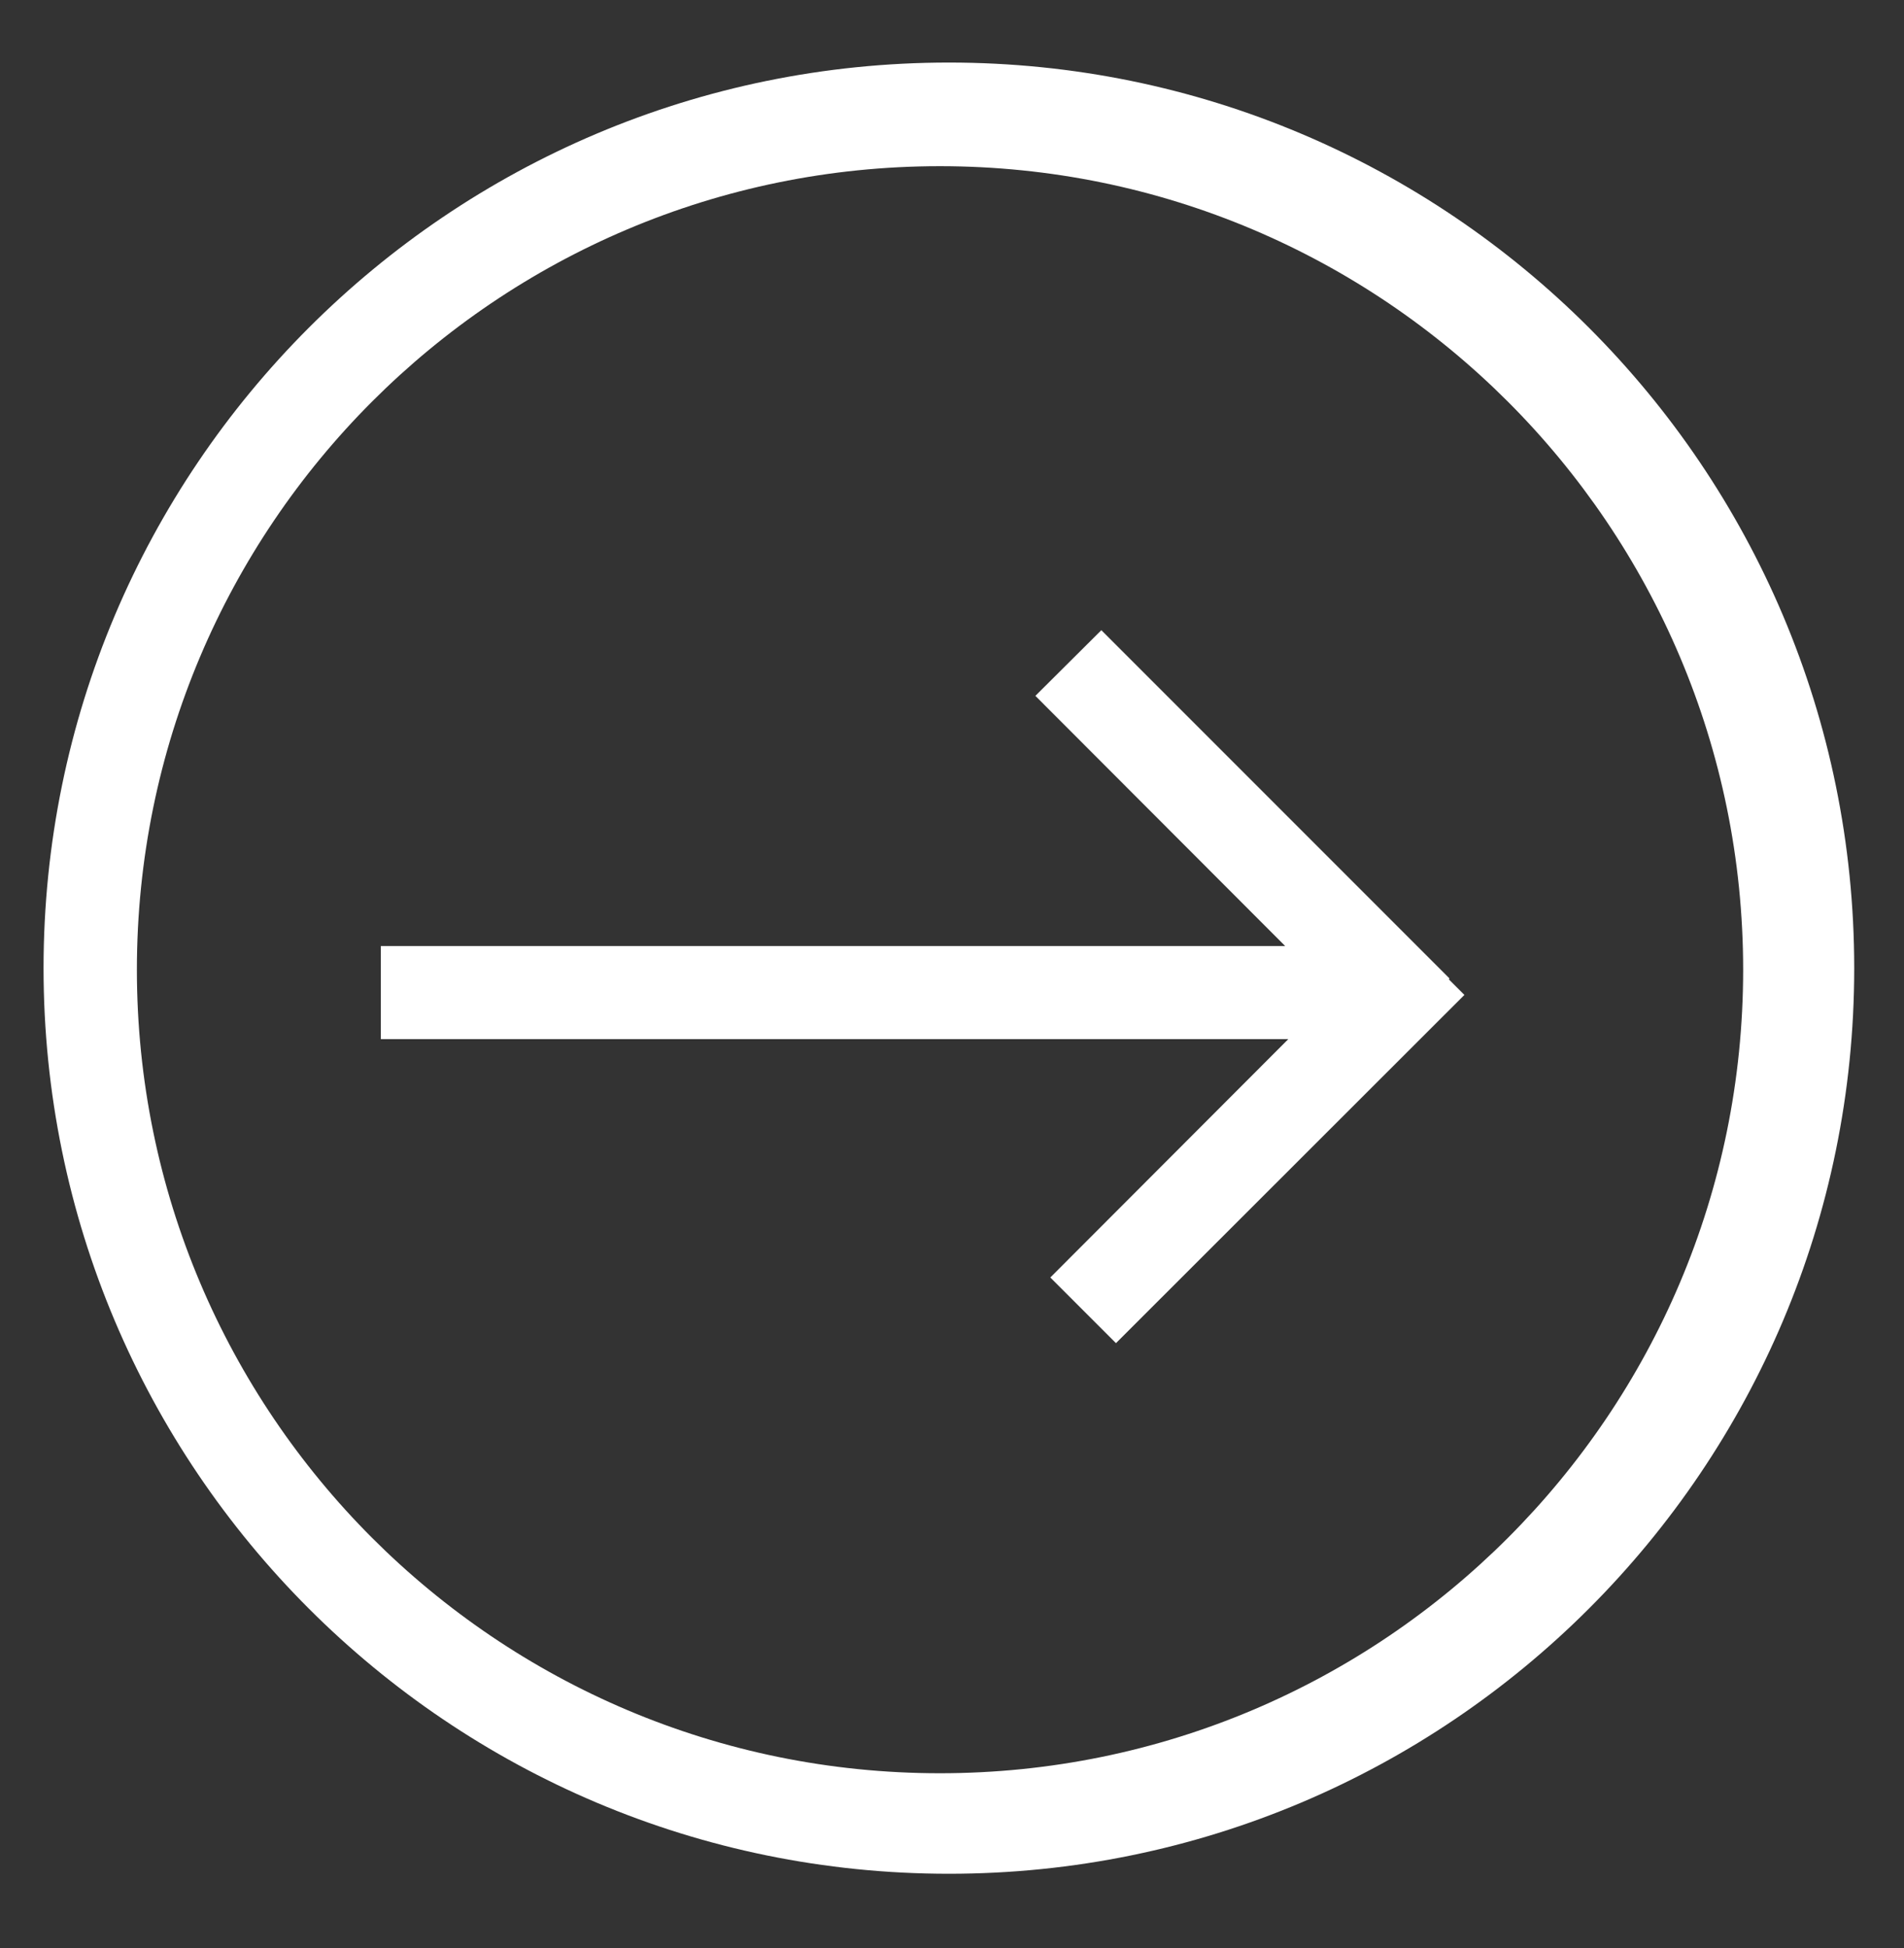
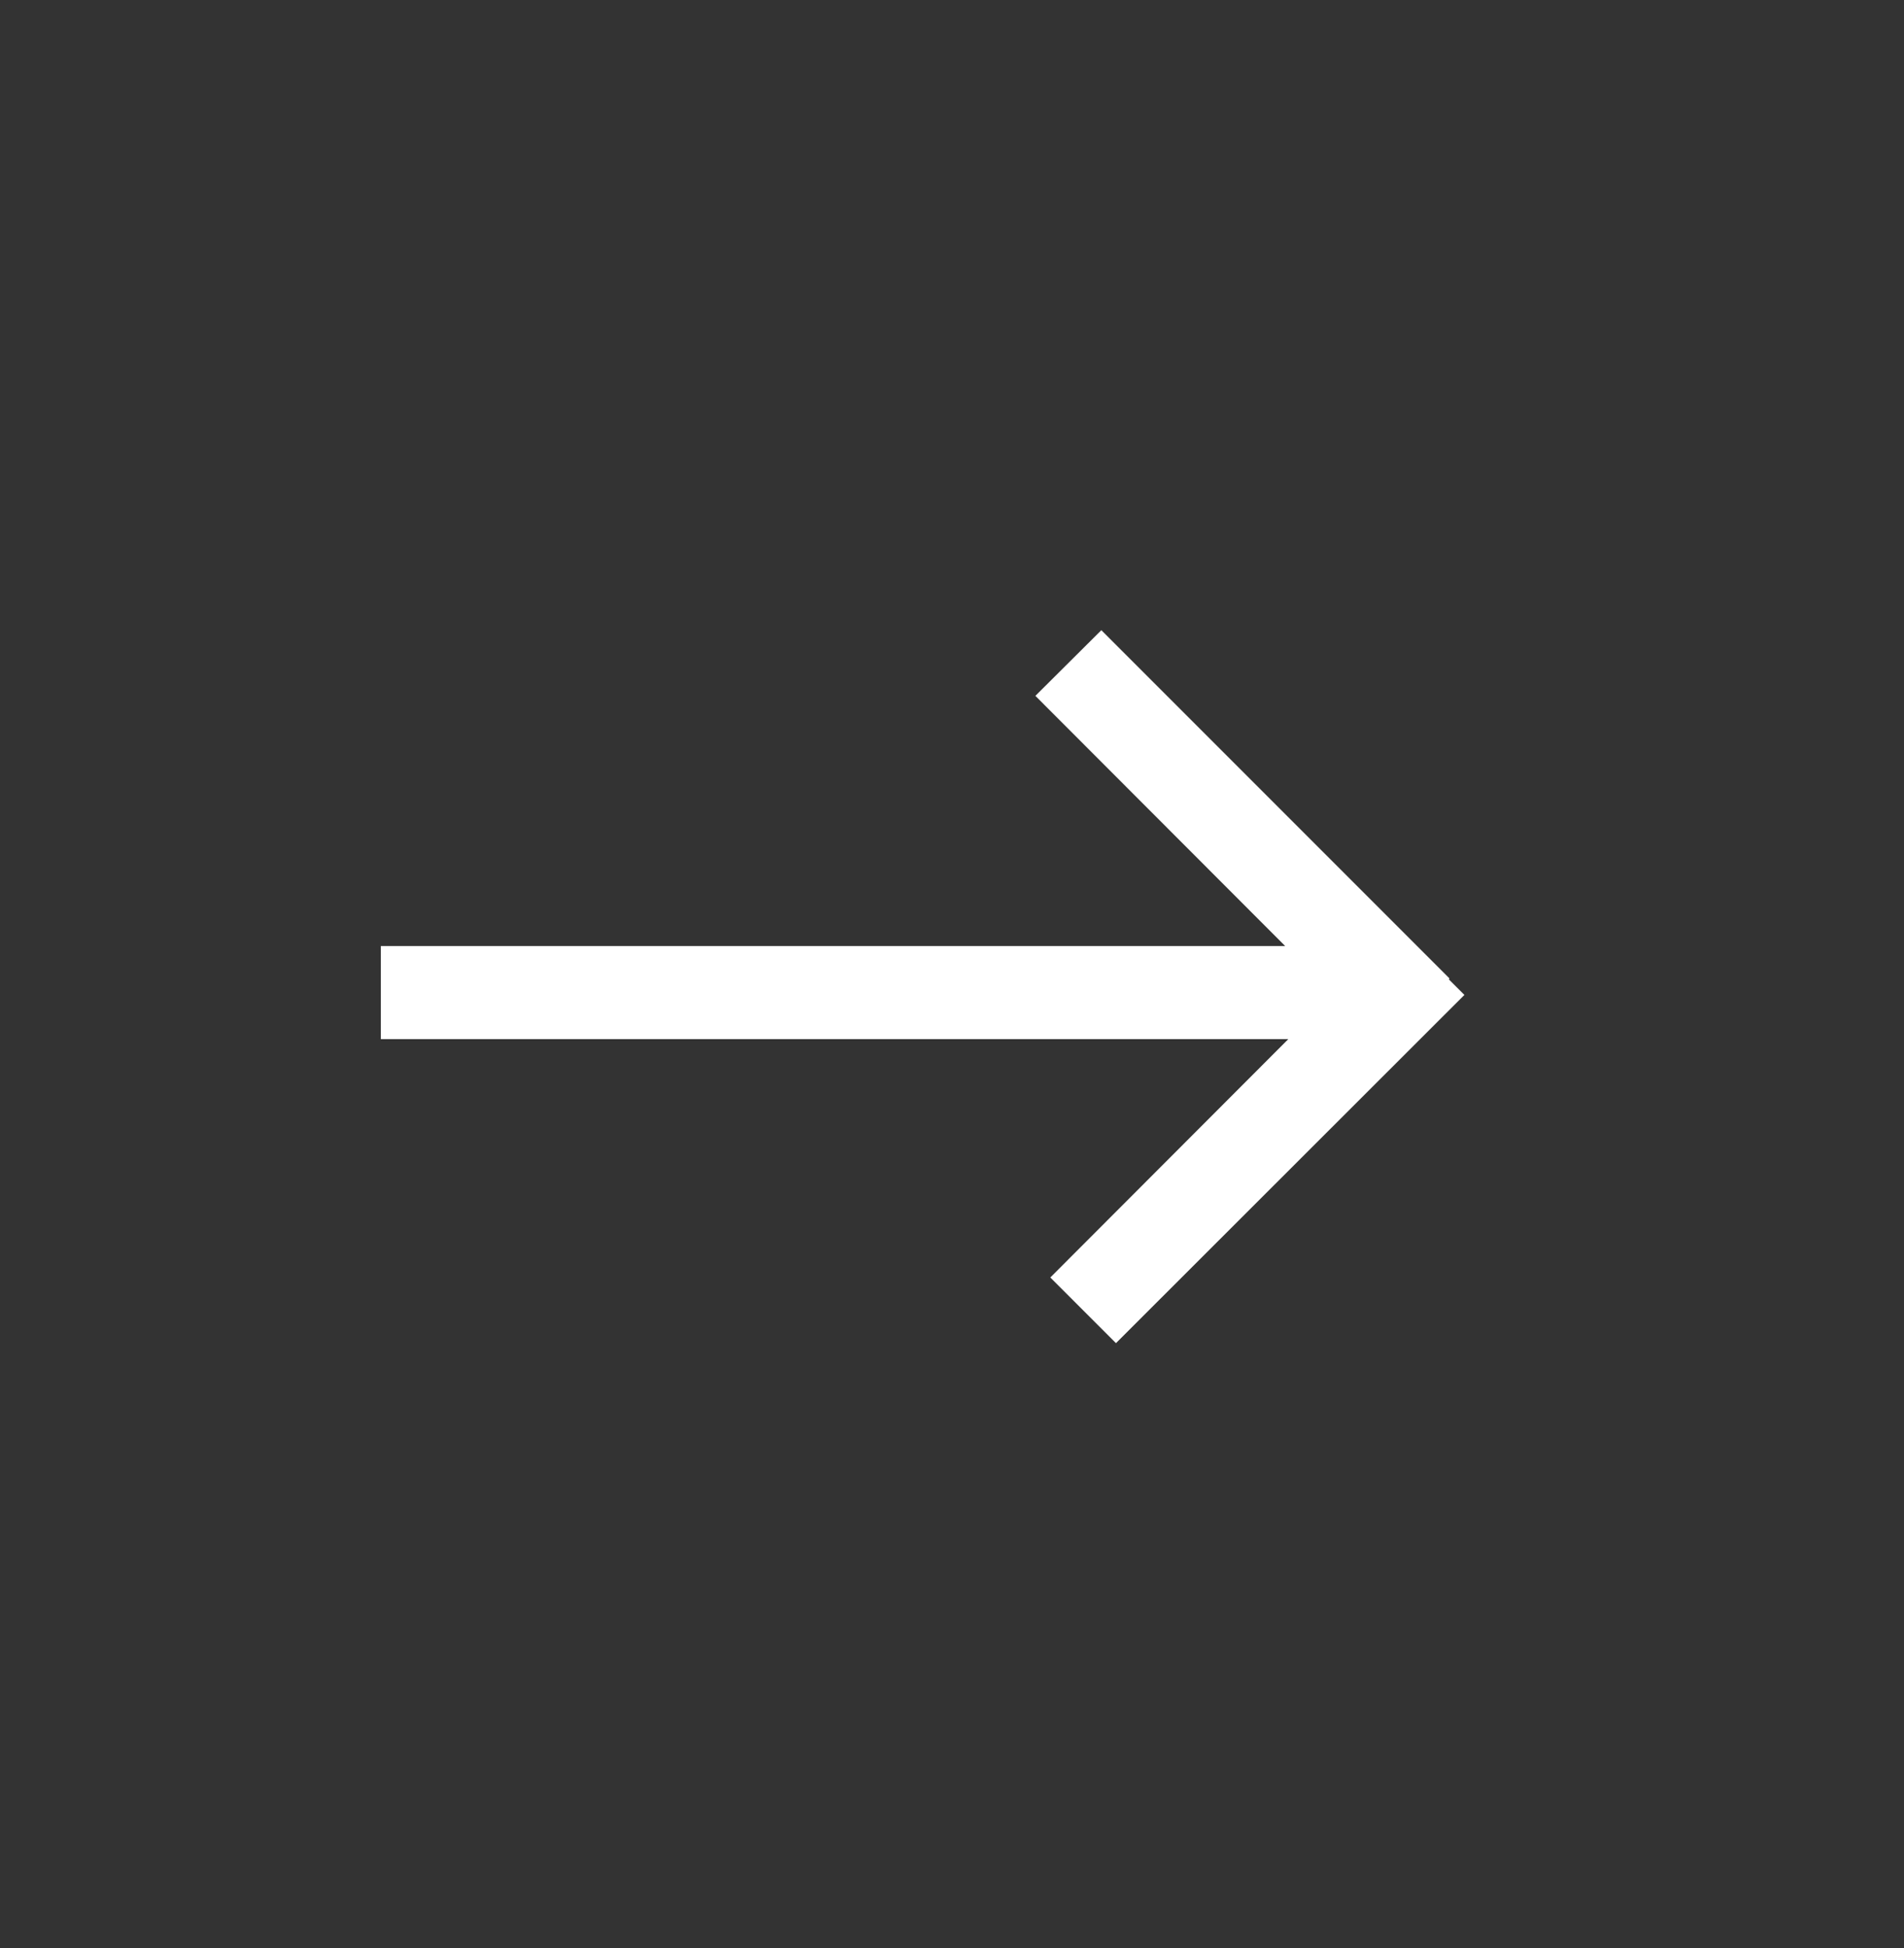
<svg xmlns="http://www.w3.org/2000/svg" version="1.1" id="Layer_1" x="0px" y="0px" viewBox="0 0 612 626" enable-background="new 0 0 612 626" xml:space="preserve">
  <rect x="0" y="0" width="612" height="626" fill="#333333" stroke="none" />
  <g>
    <polygon fill="#FFFFFF" points="465.7,314.7 465.9,314.4 354,202.5 332.8,223.6 413.1,304 122.4,304 122.4,333.9 414.1,333.9    337.6,410.5 358.7,431.6 470.7,319.7  " />
-     <path fill="#FFFFFF" d="M305,20.1c-160.7,0-291,130.3-291,291s130.3,291,291,291s291-130.3,291-291S465.7,20.1,305,20.1z    M302.1,569.8C159.6,569.8,44,454.2,44,311.6S159.6,53.4,302.1,53.4S560.3,169,560.3,311.6S444.7,569.8,302.1,569.8z" />
  </g>
</svg>